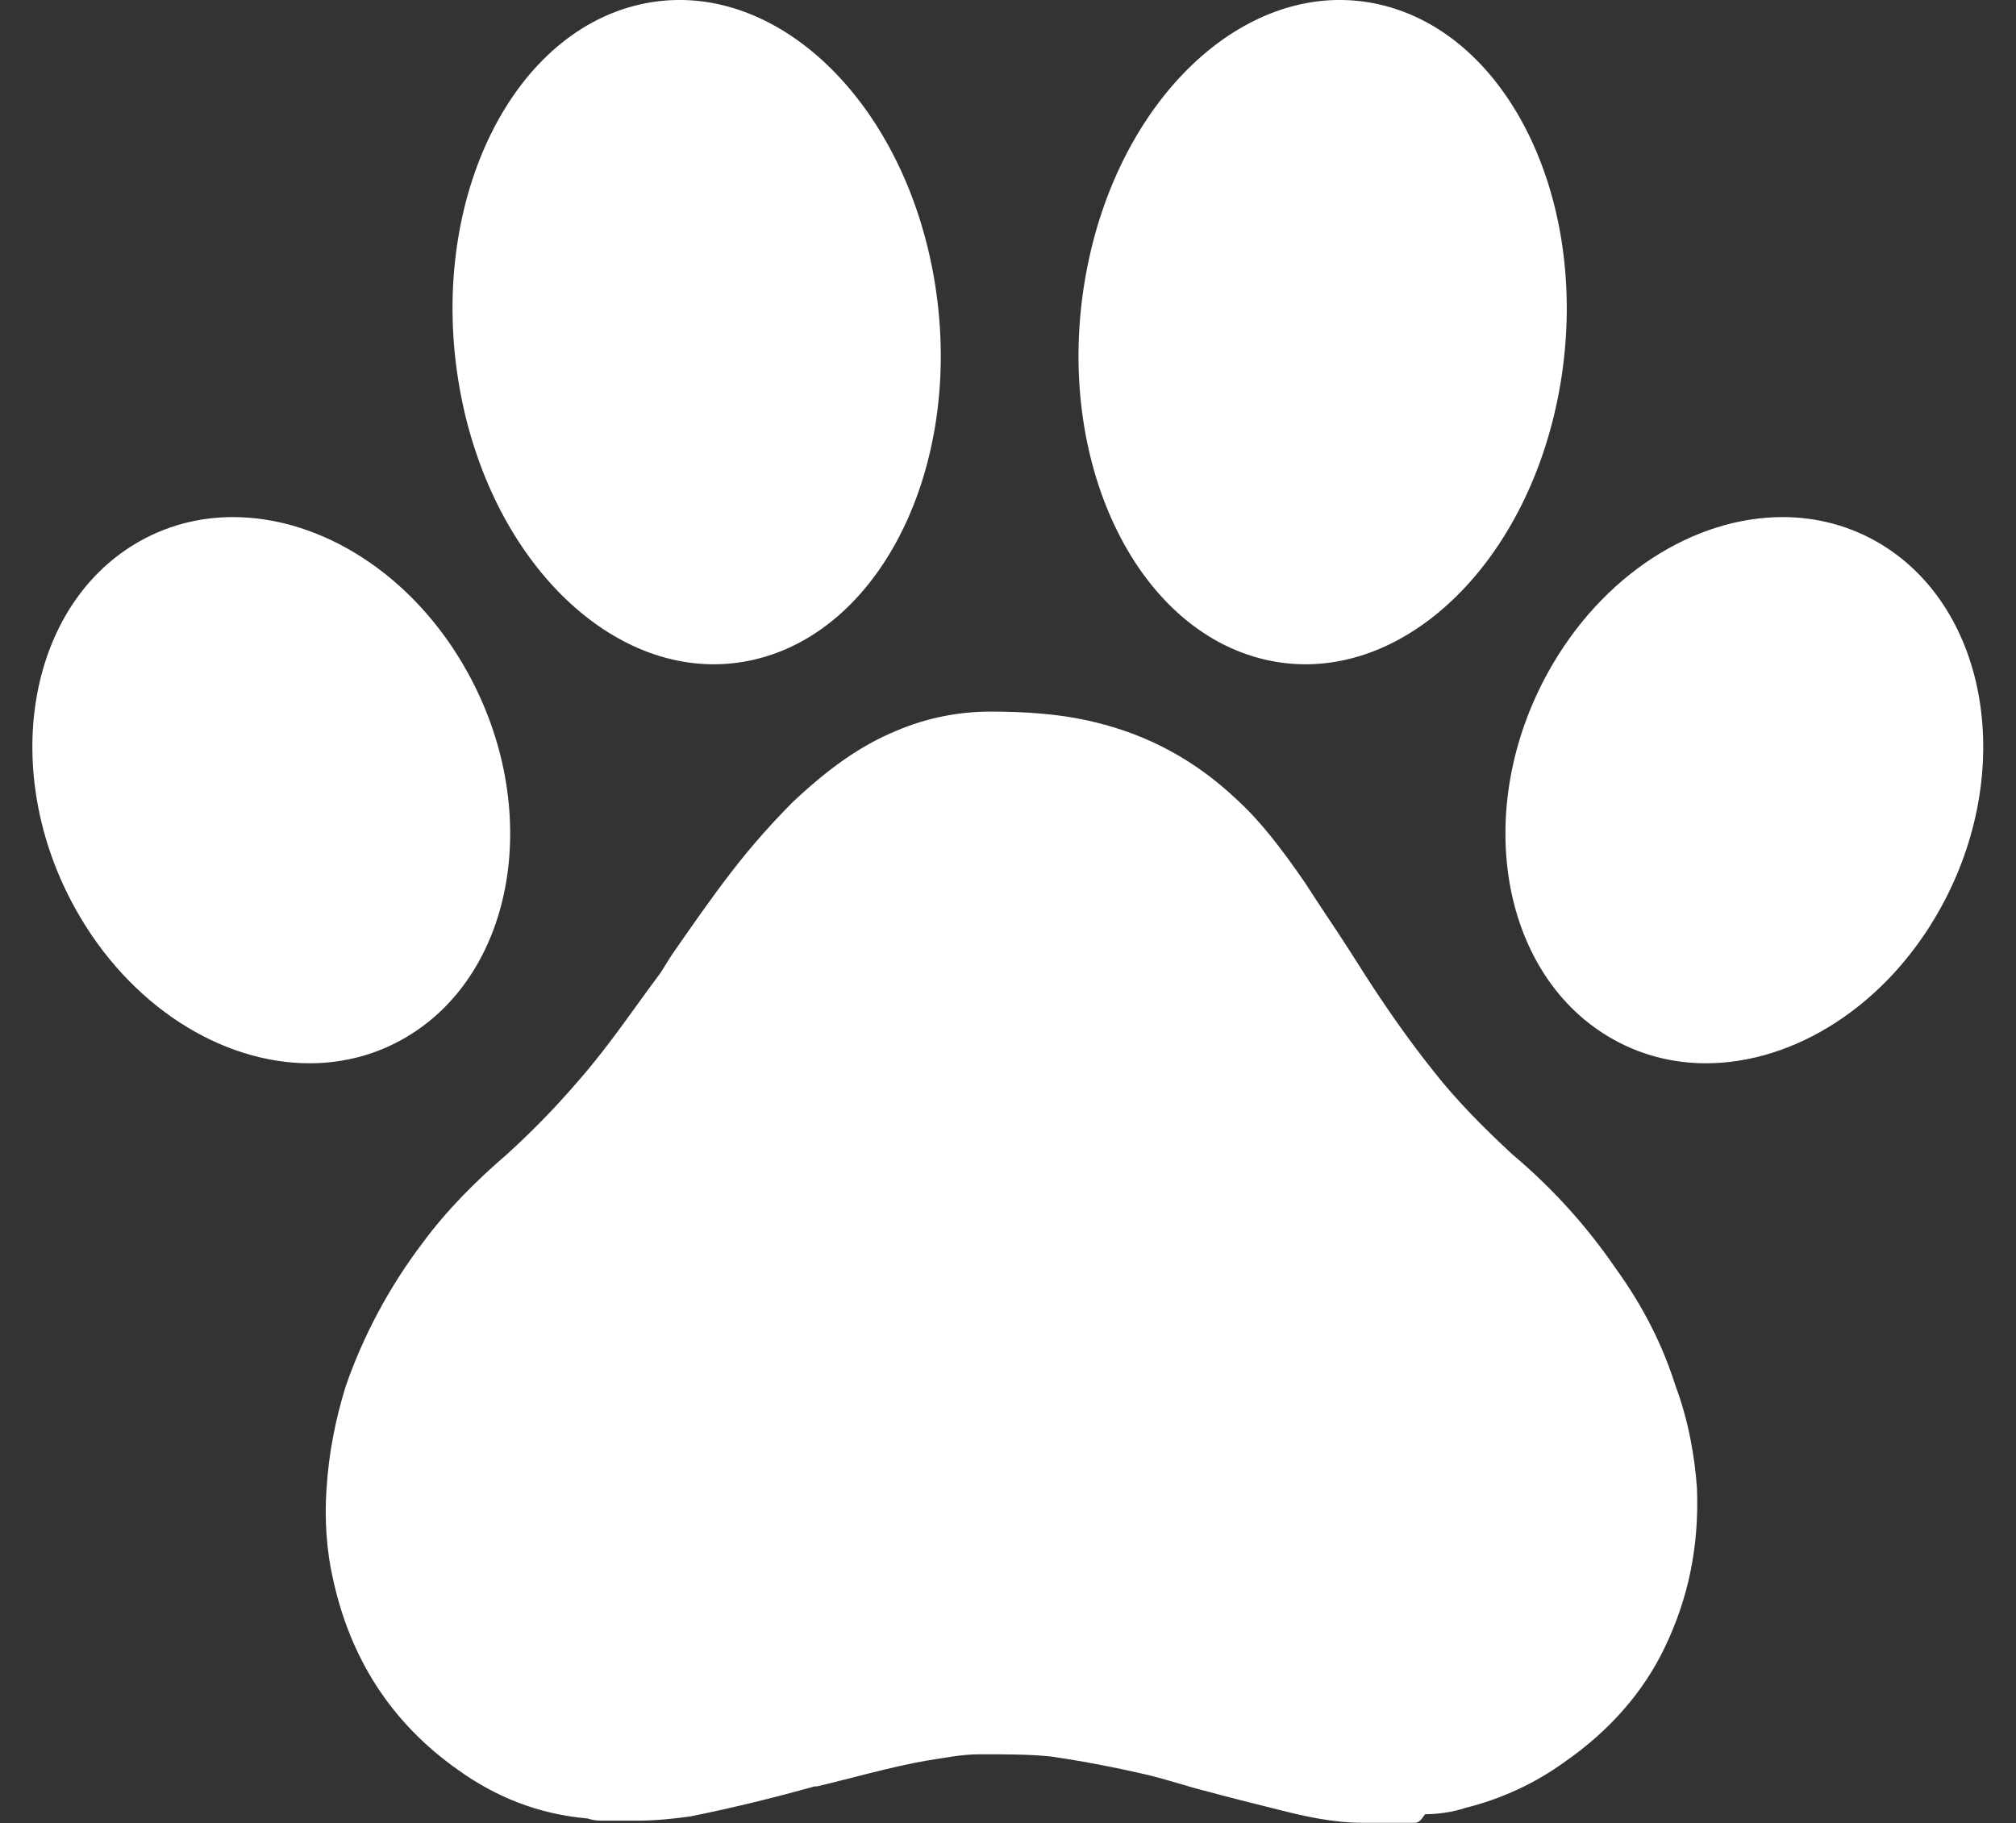
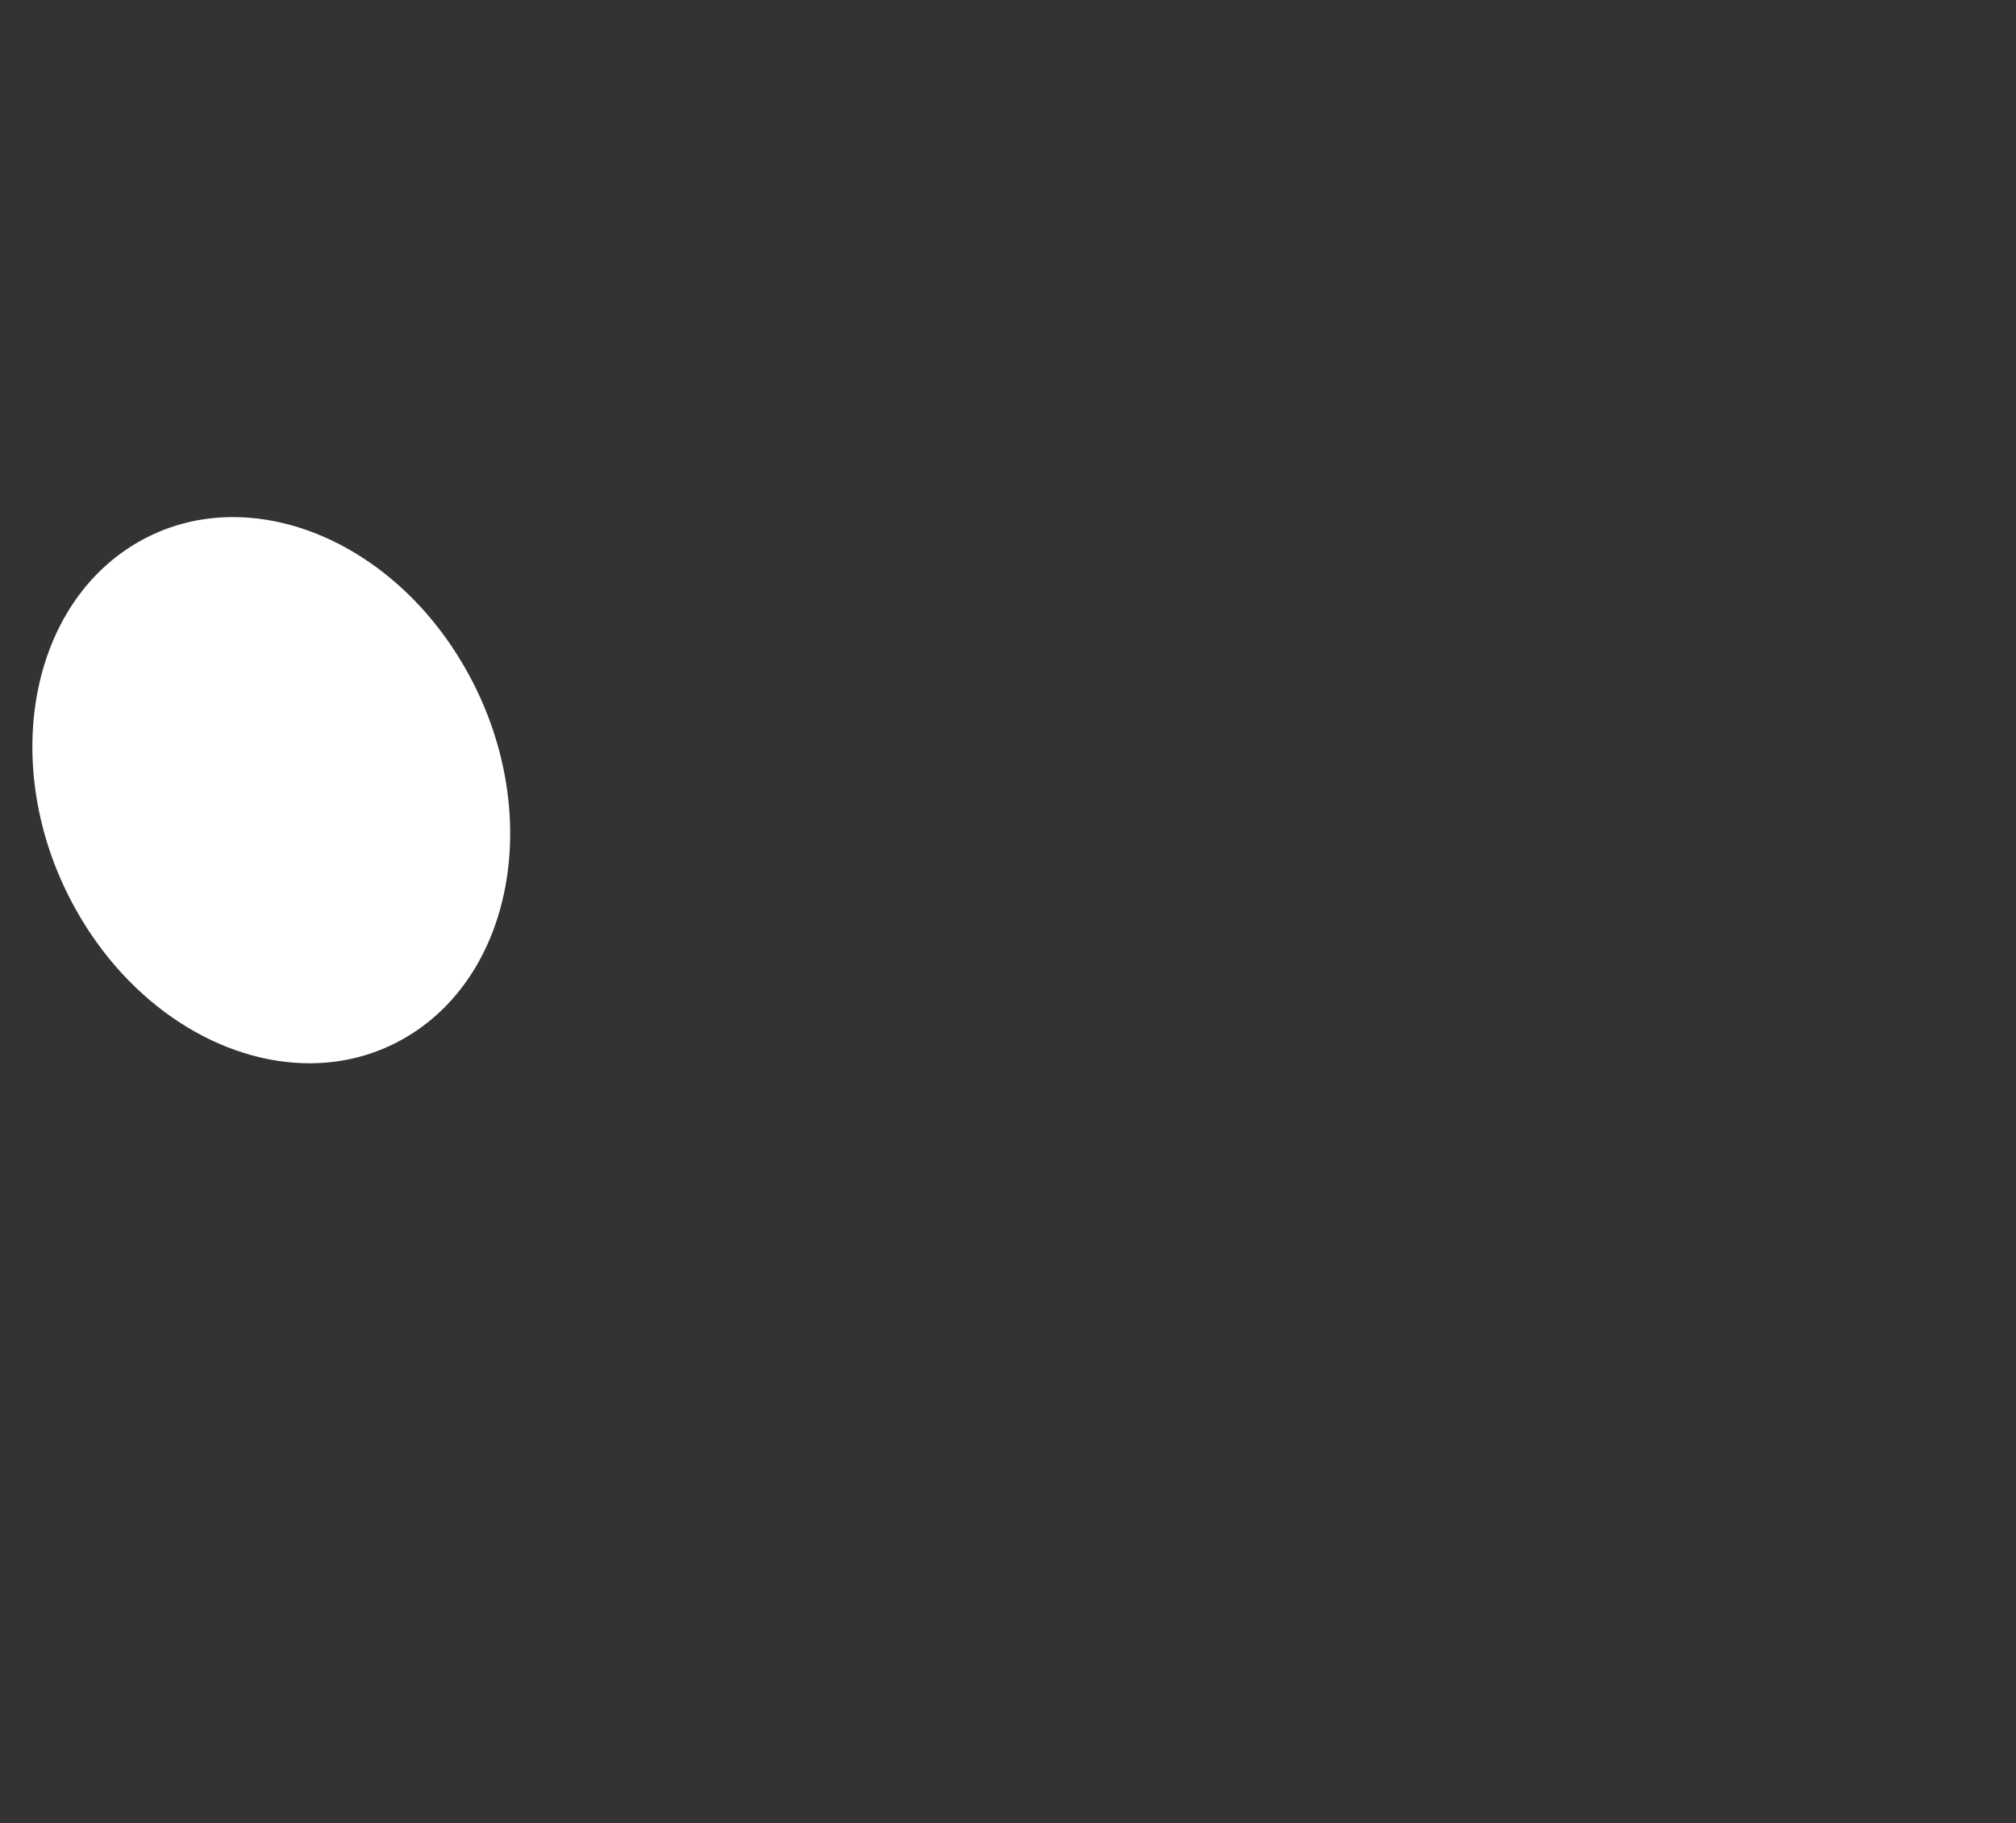
<svg xmlns="http://www.w3.org/2000/svg" fill="#ffffff" height="467.3" preserveAspectRatio="xMidYMid meet" version="1" viewBox="-8.3 -0.0 516.7 467.3" width="516.7" zoomAndPan="magnify">
  <rect x="-8.3" y="-0.0" width="516.7" height="467.3" fill="#333333" stroke="none" />
  <defs>
    <clipPath id="a">
      <path d="M 75 182 L 427 182 L 427 467.25 L 75 467.25 Z M 75 182" />
    </clipPath>
  </defs>
  <g>
    <g id="change1_1">
-       <path d="M 174.629 170.281 C 178.008 170.281 181.418 169.902 184.82 169.129 C 218.422 161.461 239.137 117.645 231.09 71.258 C 223.859 29.566 195.863 -0.008 165.875 -0.004 C 162.496 -0.004 159.086 0.371 155.684 1.148 C 122.082 8.816 101.367 52.633 109.414 99.02 C 116.645 140.707 144.641 170.281 174.629 170.281" fill="inherit" />
-     </g>
+       </g>
    <g id="change1_2">
-       <path d="M 316.121 169.129 C 319.523 169.902 322.934 170.281 326.312 170.281 C 356.301 170.281 384.301 140.707 391.531 99.02 C 399.574 52.633 378.859 8.816 345.262 1.148 C 341.859 0.371 338.449 -0.004 335.07 -0.004 C 305.082 -0.004 277.086 29.566 269.852 71.258 C 261.809 117.645 282.523 161.461 316.121 169.129" fill="inherit" />
-     </g>
+       </g>
    <g id="change1_3">
      <path d="M 111.504 172.285 C 97.613 147.195 73.949 132.547 51.422 132.547 C 42.66 132.547 34.066 134.766 26.289 139.449 C -1.477 156.164 -8.344 197.969 10.953 232.82 C 24.844 257.91 48.508 272.559 71.035 272.559 C 79.797 272.559 88.391 270.34 96.168 265.656 C 123.934 248.941 130.801 207.137 111.504 172.285" fill="inherit" />
    </g>
    <g id="change1_4">
-       <path d="M 473.711 139.449 C 465.934 134.766 457.34 132.547 448.574 132.547 C 426.051 132.547 402.387 147.195 388.496 172.285 C 369.199 207.137 376.066 248.941 403.832 265.656 C 411.609 270.34 420.199 272.559 428.965 272.559 C 451.492 272.559 475.156 257.91 489.047 232.82 C 508.344 197.969 501.477 156.164 473.711 139.449" fill="inherit" />
-     </g>
+       </g>
    <g clip-path="url(#a)" id="change1_5">
-       <path d="M 405.781 325.105 C 398.645 314.676 389.867 304.797 379.438 296.016 C 372.301 289.43 365.168 282.297 359.133 274.613 C 352.547 266.383 346.508 257.602 341.57 249.914 L 337.727 243.879 C 333.887 237.84 330.043 232.352 326.203 226.316 C 320.164 217.535 314.676 210.398 308.641 204.91 C 298.211 195.031 286.137 188.445 272.418 185.152 C 263.637 182.961 254.305 182.41 245.523 182.41 C 237.293 182.41 229.059 184.059 221.375 187.352 C 212.047 191.191 203.812 197.23 195.031 205.461 C 190.094 210.398 184.605 216.438 179.117 223.57 C 173.629 230.707 168.688 237.84 163.75 244.977 L 161.004 249.367 C 154.418 258.148 147.836 268.027 140.152 276.809 C 133.562 284.492 127.527 290.527 121.488 296.016 C 113.809 302.602 106.121 310.285 100.086 318.52 C 91.305 330.043 84.719 342.668 80.328 355.289 C 77.586 364.07 75.938 372.852 75.391 381.633 C 74.84 389.316 75.391 397.551 77.035 404.684 C 81.426 424.992 91.855 441.457 108.867 453.531 C 118.746 460.664 129.723 465.055 142.344 466.152 C 143.992 466.703 145.09 466.703 146.734 466.703 L 147.836 466.703 C 148.383 466.703 148.93 466.703 150.027 466.703 L 152.227 466.703 C 152.773 466.703 153.32 466.703 153.871 466.703 L 154.969 466.703 C 159.906 466.703 164.848 466.152 168.688 465.605 C 179.664 463.41 190.641 460.664 200.52 457.922 L 201.07 457.922 C 210.398 455.727 219.73 452.98 229.059 451.336 C 232.902 450.785 237.84 449.688 242.781 449.688 C 249.367 449.688 255.402 449.688 260.891 450.238 C 268.574 451.336 277.355 452.98 286.688 455.176 C 291.078 456.273 296.016 457.922 300.406 459.02 C 306.441 460.664 313.031 462.312 319.617 463.957 C 326.203 465.605 333.336 467.25 341.02 467.25 L 354.191 467.25 C 355.289 467.25 355.84 466.703 356.938 465.055 C 360.23 465.055 364.07 464.508 367.363 463.41 C 376.145 461.211 384.926 457.371 393.156 451.336 C 404.133 443.652 412.914 433.773 418.402 422.246 C 424.441 409.625 427.184 396.453 426.637 381.633 C 426.086 373.402 424.441 364.07 421.148 355.289 C 417.855 344.863 412.914 334.984 405.781 325.105" fill="inherit" />
-     </g>
+       </g>
  </g>
</svg>